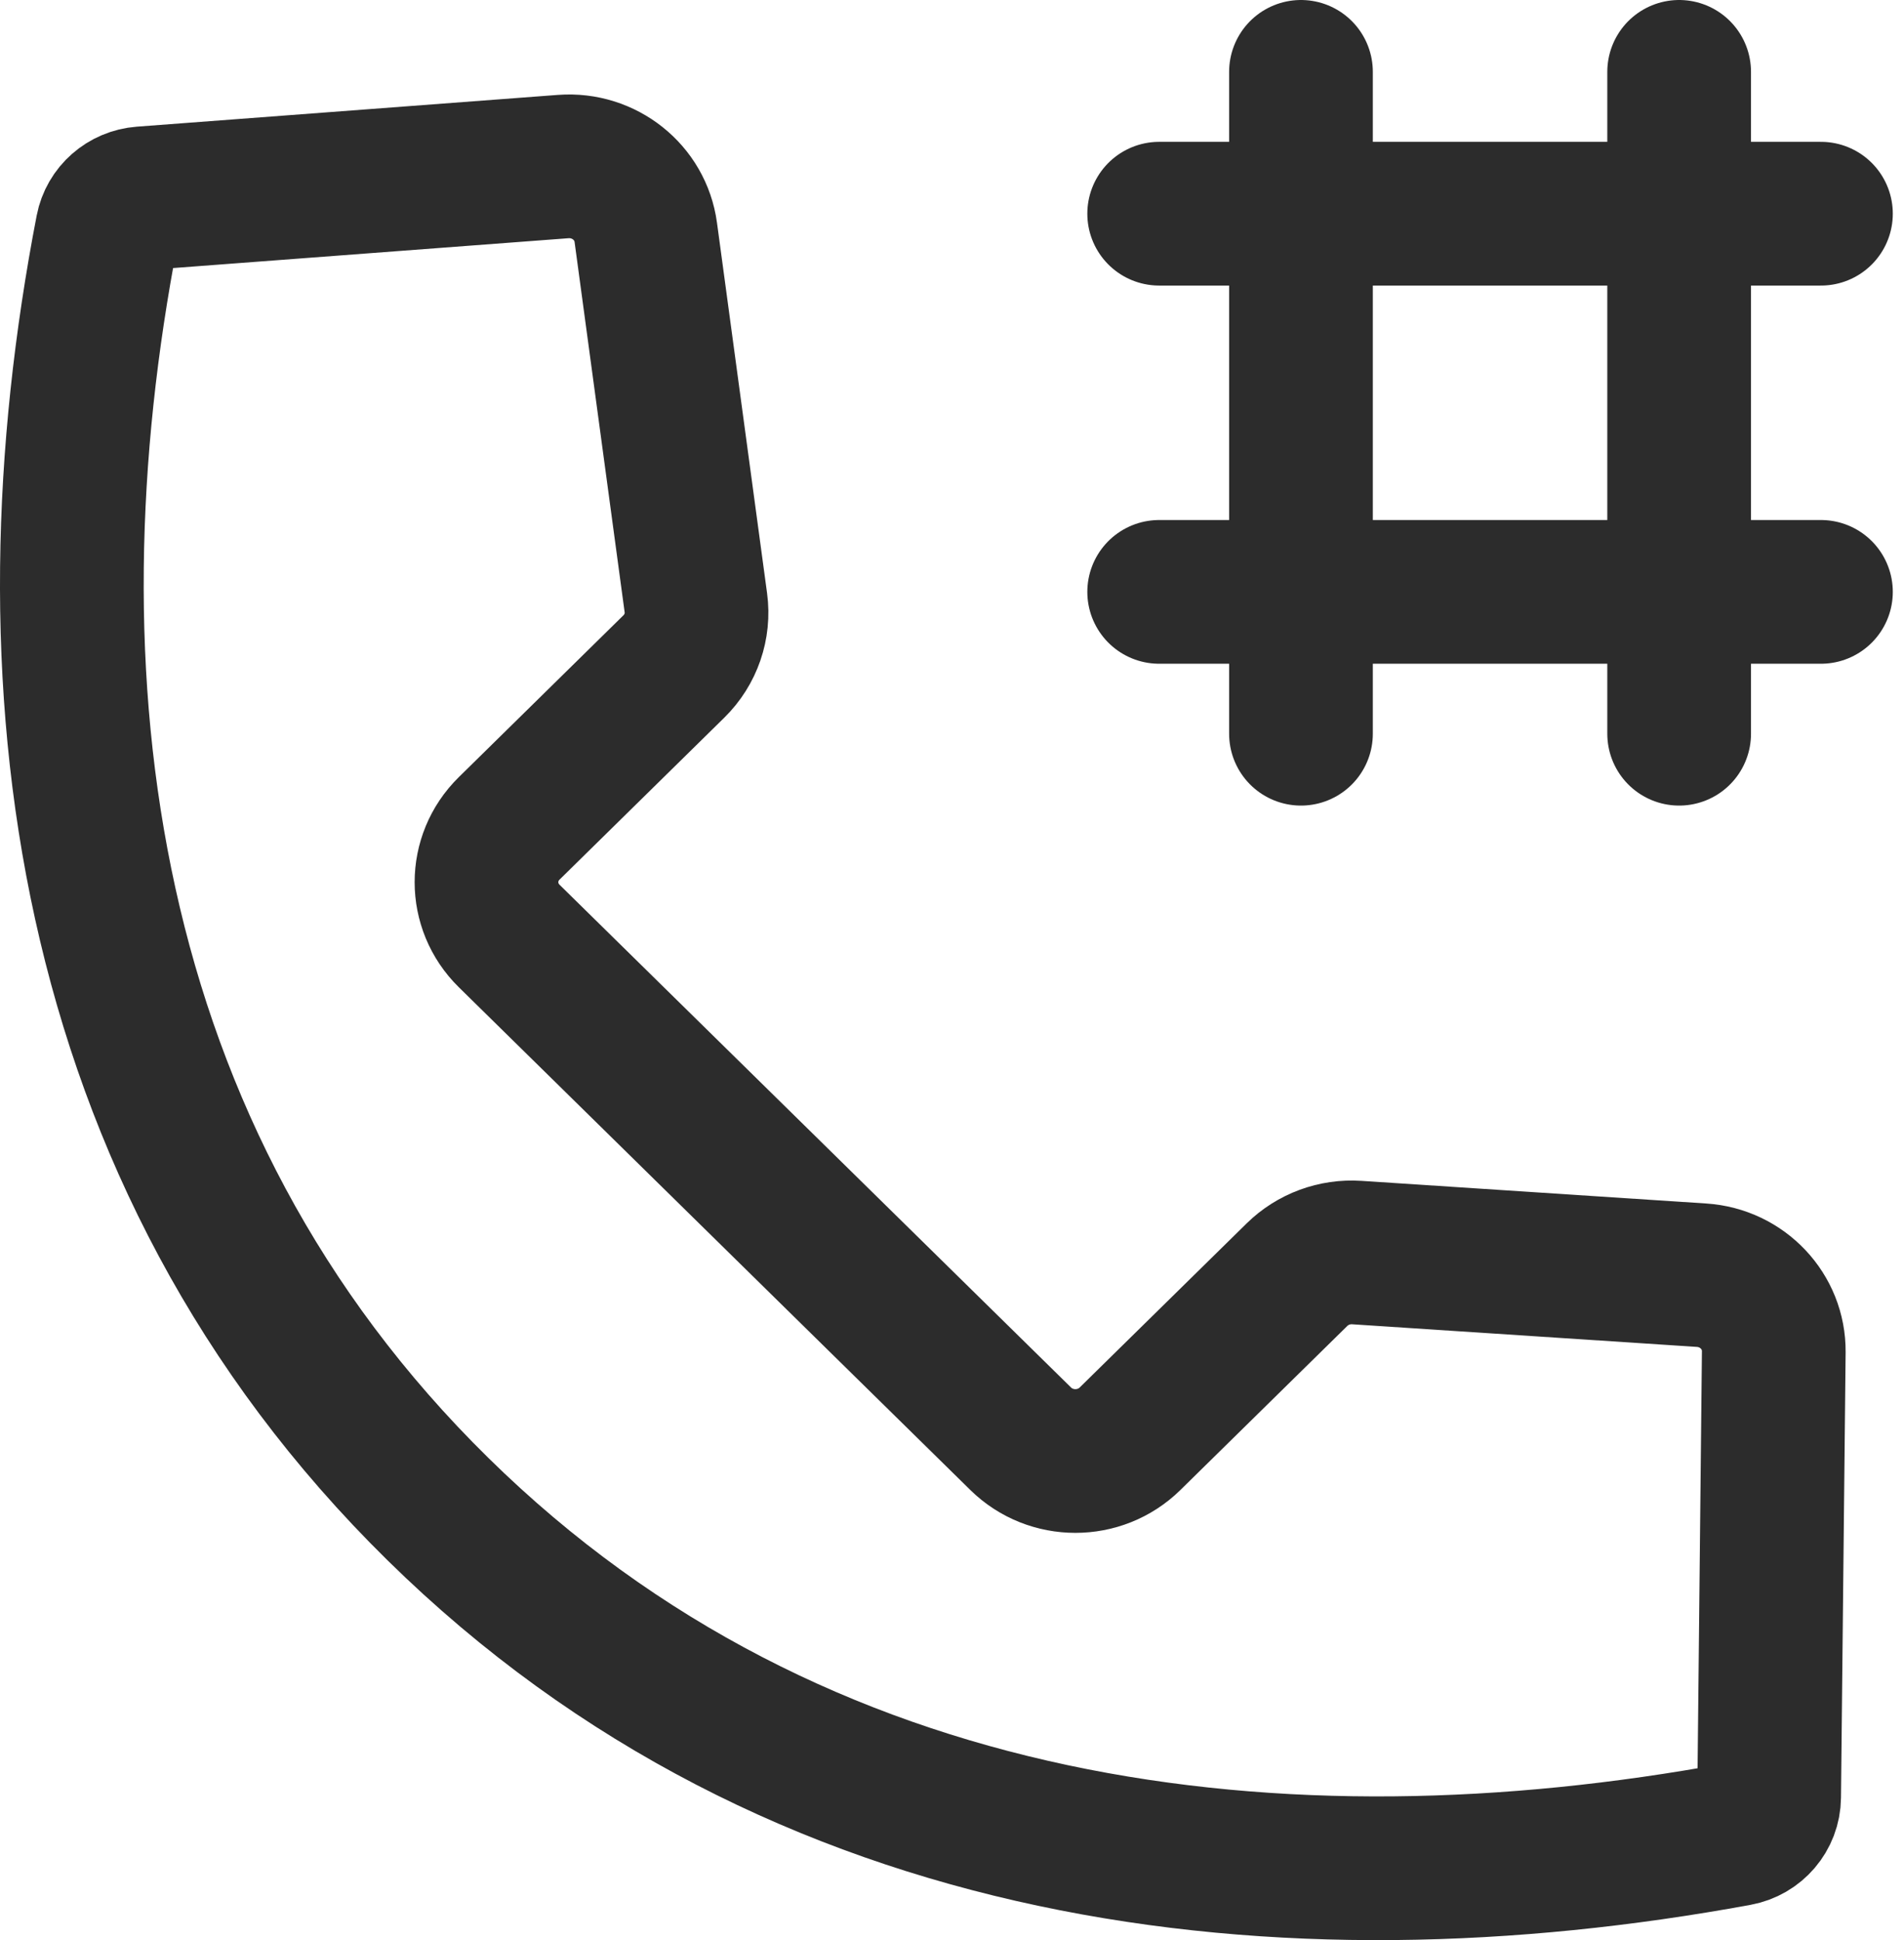
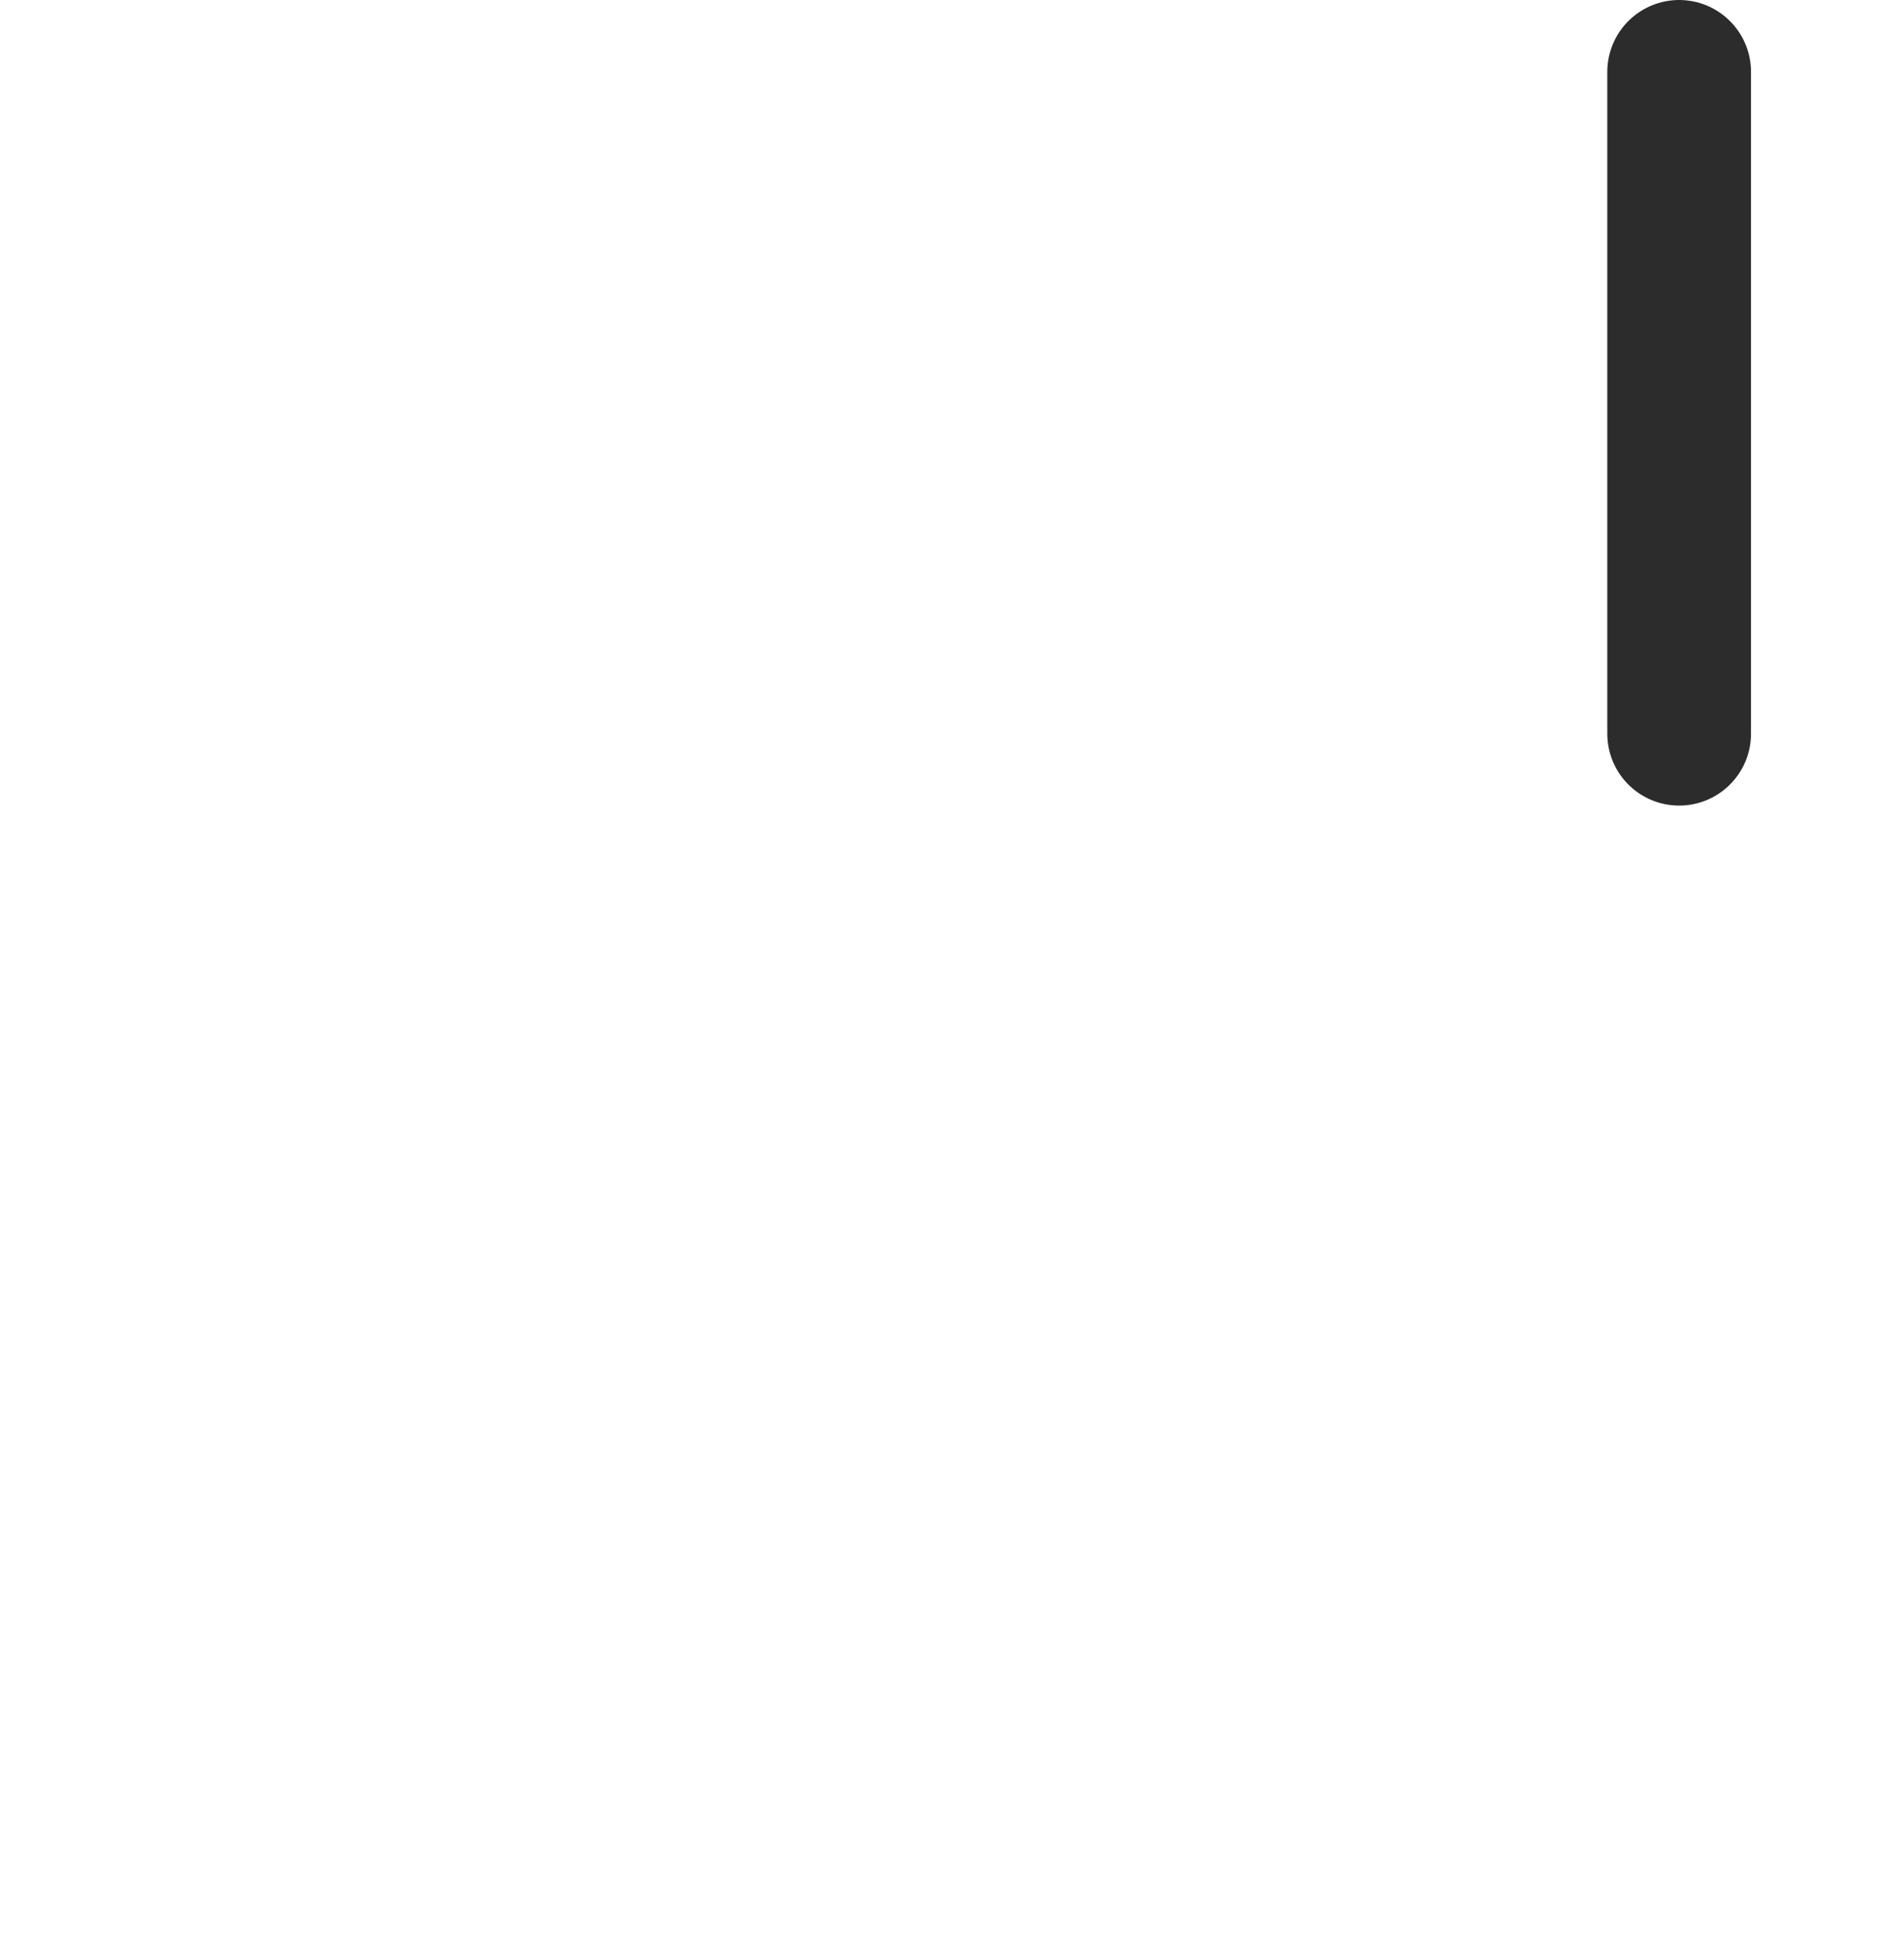
<svg xmlns="http://www.w3.org/2000/svg" width="53" height="54" viewBox="0 0 53 54" fill="none">
-   <path fill-rule="evenodd" clip-rule="evenodd" d="M2.985 6.378C3.075 5.908 3.475 5.557 3.96 5.52L15.677 4.636C16.817 4.55 17.826 5.354 17.976 6.467L19.37 16.776C19.458 17.428 19.232 18.085 18.758 18.55L14.172 23.058C13.332 23.884 13.332 25.224 14.172 26.05L28.412 40.045C29.252 40.871 30.616 40.871 31.456 40.045L36.103 35.478C36.542 35.047 37.149 34.822 37.769 34.863L47.365 35.493C48.505 35.568 49.386 36.504 49.375 37.626L49.246 50.021C49.241 50.527 48.873 50.958 48.367 51.051C35.758 53.366 22.204 51.846 12.192 42.005C2.163 32.148 0.589 18.778 2.985 6.378Z" stroke="#2C2C2C" stroke-width="4" stroke-linecap="round" stroke-linejoin="round" />
  <path d="M46.741 2V20.422" stroke="#2C2C2C" stroke-width="4" stroke-linecap="round" stroke-linejoin="round" />
-   <path d="M36.214 2V20.422" stroke="#2C2C2C" stroke-width="4" stroke-linecap="round" stroke-linejoin="round" />
-   <path d="M50.688 5.948H32.267" stroke="#2C2C2C" stroke-width="4" stroke-linecap="round" stroke-linejoin="round" />
-   <path d="M50.688 16.474H32.267" stroke="#2C2C2C" stroke-width="4" stroke-linecap="round" stroke-linejoin="round" />
</svg>